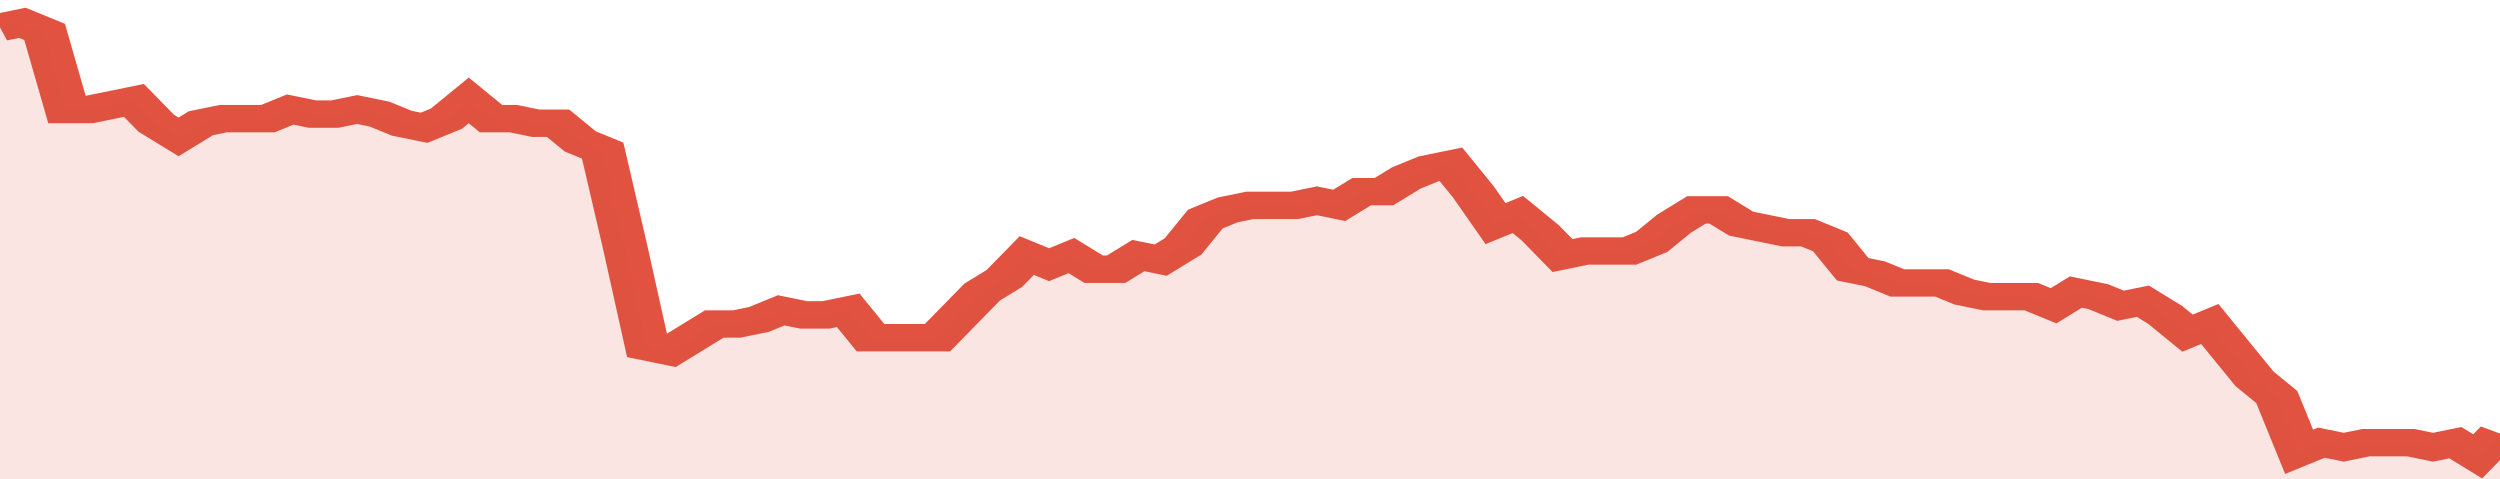
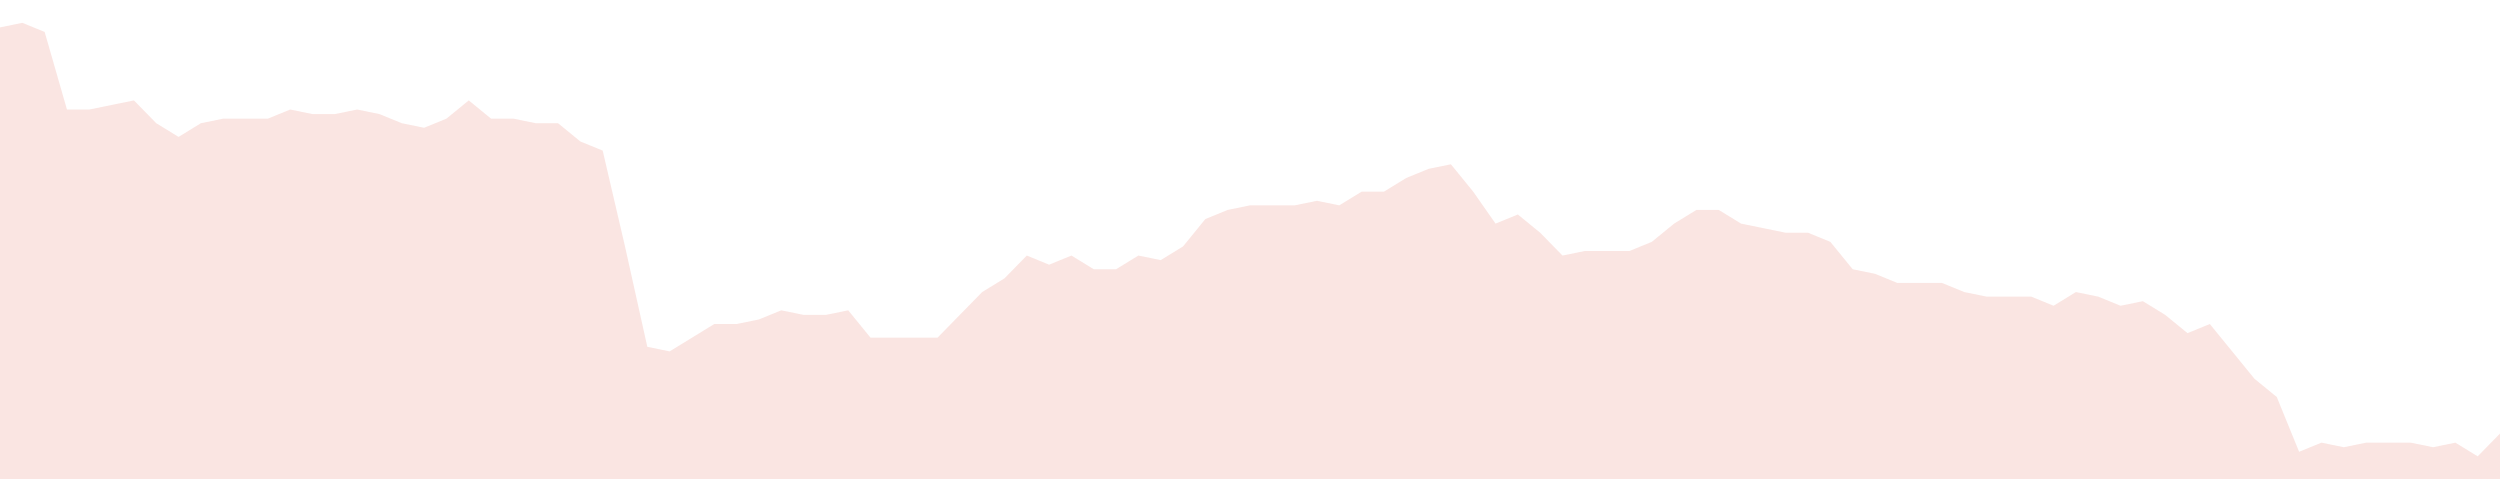
<svg xmlns="http://www.w3.org/2000/svg" viewBox="0 0 336 105" width="120" height="23" preserveAspectRatio="none">
-   <polyline fill="none" stroke="#E15241" stroke-width="6" points="0, 6 3, 5 6, 7 9, 24 12, 24 15, 23 18, 22 21, 27 24, 30 27, 27 30, 26 33, 26 36, 26 39, 24 42, 25 45, 25 48, 24 51, 25 54, 27 57, 28 60, 26 63, 22 66, 26 69, 26 72, 27 75, 27 78, 31 81, 33 84, 54 87, 76 90, 77 93, 74 96, 71 99, 71 102, 70 105, 68 108, 69 111, 69 114, 68 117, 74 120, 74 123, 74 126, 74 129, 69 132, 64 135, 61 138, 56 141, 58 144, 56 147, 59 150, 59 153, 56 156, 57 159, 54 162, 48 165, 46 168, 45 171, 45 174, 45 177, 44 180, 45 183, 42 186, 42 189, 39 192, 37 195, 36 198, 42 201, 49 204, 47 207, 51 210, 56 213, 55 216, 55 219, 55 222, 53 225, 49 228, 46 231, 46 234, 49 237, 50 240, 51 243, 51 246, 53 249, 59 252, 60 255, 62 258, 62 261, 62 264, 64 267, 65 270, 65 273, 65 276, 67 279, 64 282, 65 285, 67 288, 66 291, 69 294, 73 297, 71 300, 77 303, 83 306, 87 309, 99 312, 97 315, 98 318, 97 321, 97 324, 97 327, 98 330, 97 333, 100 336, 95 336, 95 "> </polyline>
  <polygon fill="#E15241" opacity="0.15" points="0, 105 0, 6 3, 5 6, 7 9, 24 12, 24 15, 23 18, 22 21, 27 24, 30 27, 27 30, 26 33, 26 36, 26 39, 24 42, 25 45, 25 48, 24 51, 25 54, 27 57, 28 60, 26 63, 22 66, 26 69, 26 72, 27 75, 27 78, 31 81, 33 84, 54 87, 76 90, 77 93, 74 96, 71 99, 71 102, 70 105, 68 108, 69 111, 69 114, 68 117, 74 120, 74 123, 74 126, 74 129, 69 132, 64 135, 61 138, 56 141, 58 144, 56 147, 59 150, 59 153, 56 156, 57 159, 54 162, 48 165, 46 168, 45 171, 45 174, 45 177, 44 180, 45 183, 42 186, 42 189, 39 192, 37 195, 36 198, 42 201, 49 204, 47 207, 51 210, 56 213, 55 216, 55 219, 55 222, 53 225, 49 228, 46 231, 46 234, 49 237, 50 240, 51 243, 51 246, 53 249, 59 252, 60 255, 62 258, 62 261, 62 264, 64 267, 65 270, 65 273, 65 276, 67 279, 64 282, 65 285, 67 288, 66 291, 69 294, 73 297, 71 300, 77 303, 83 306, 87 309, 99 312, 97 315, 98 318, 97 321, 97 324, 97 327, 98 330, 97 333, 100 336, 95 336, 105 " />
</svg>